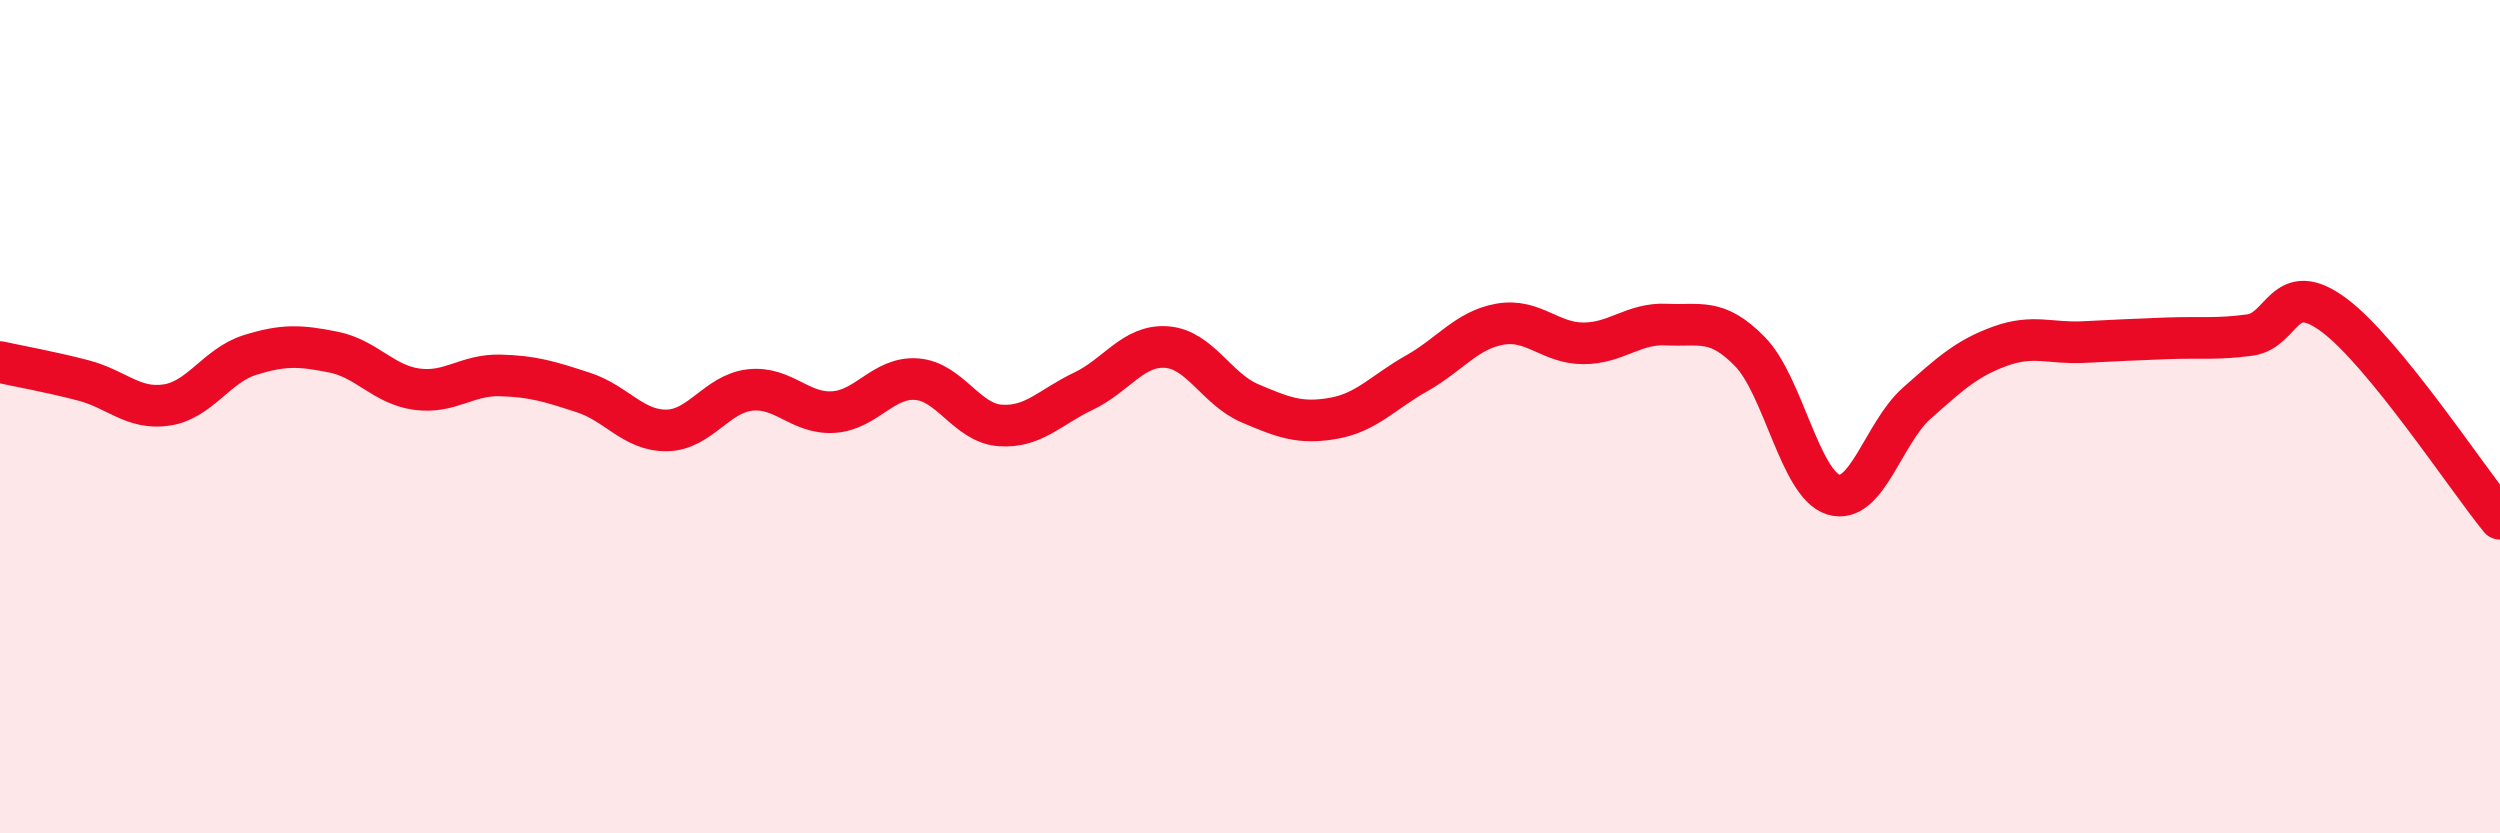
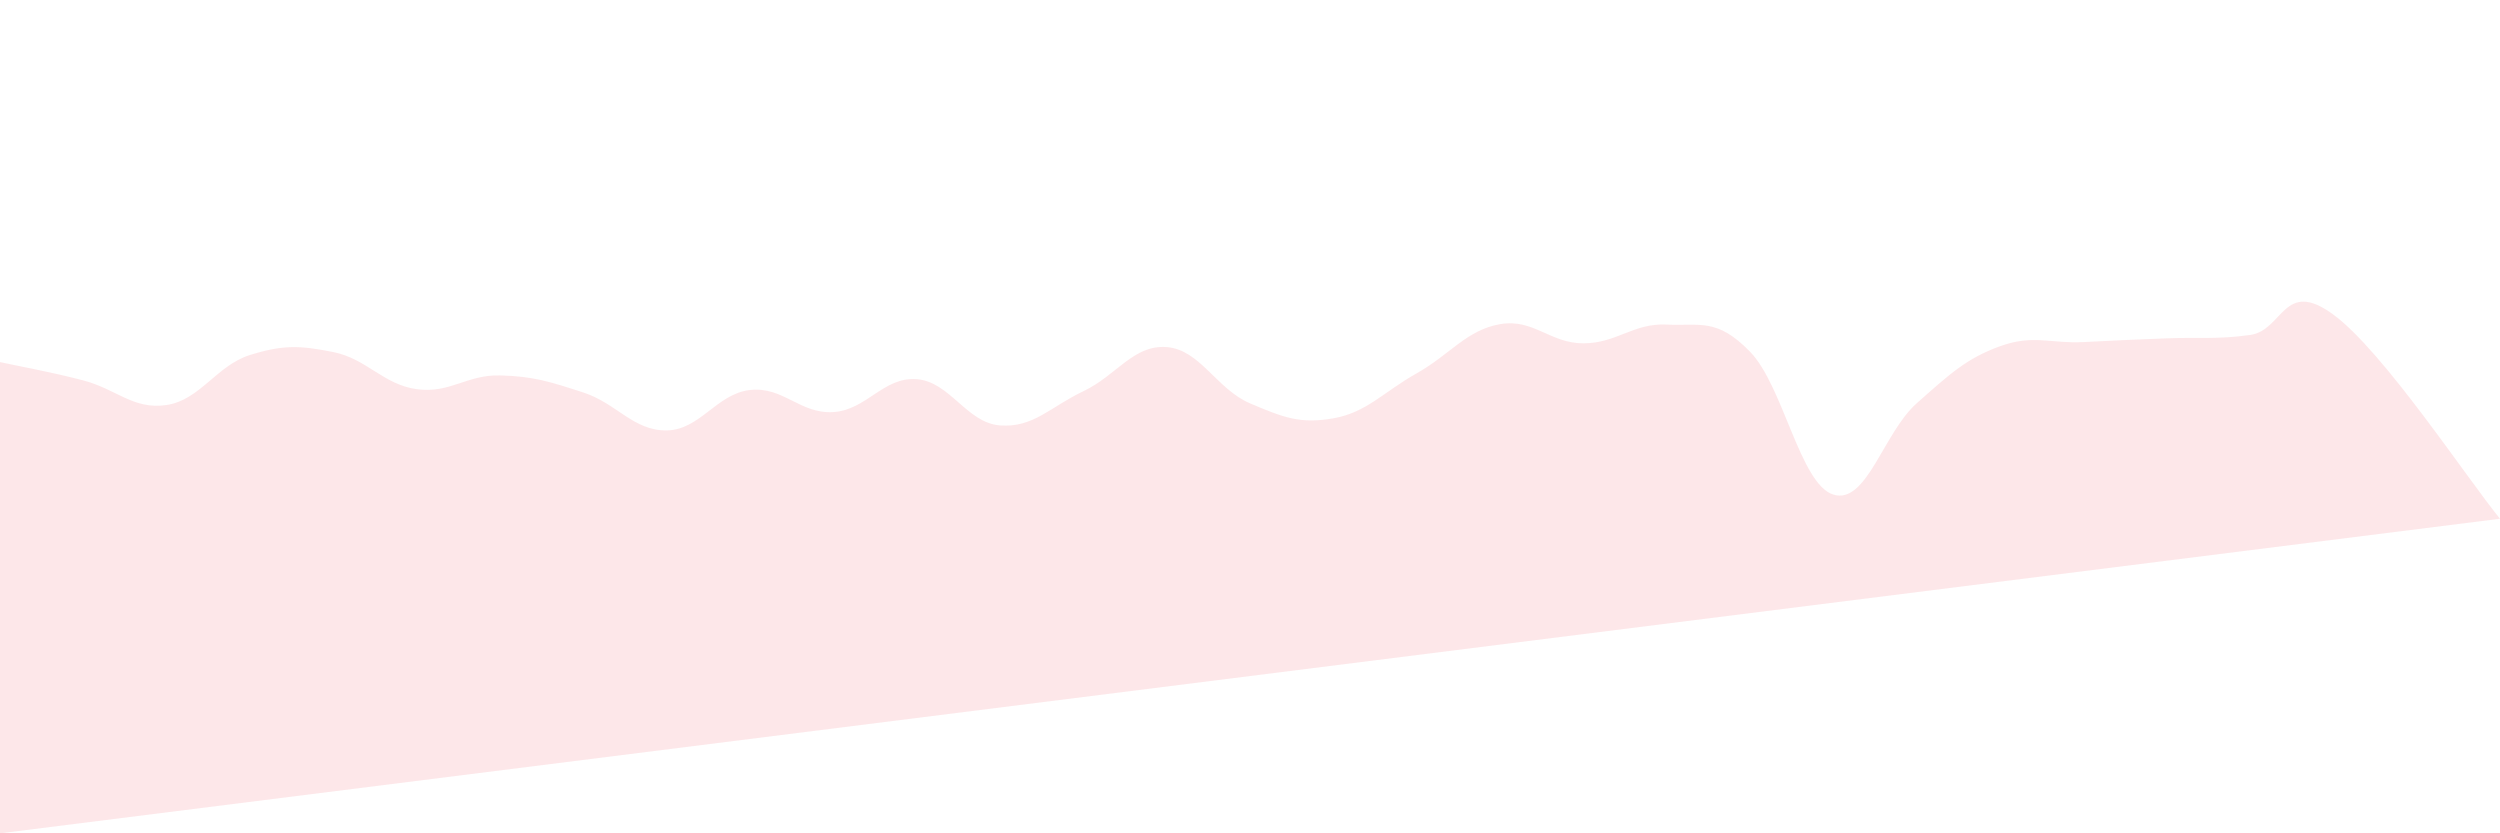
<svg xmlns="http://www.w3.org/2000/svg" width="60" height="20" viewBox="0 0 60 20">
-   <path d="M 0,8.69 C 0.4,8.78 1.2,8.92 2,9.13 C 2.8,9.34 3.2,9.84 4,9.72 C 4.8,9.6 5.2,8.77 6,8.52 C 6.8,8.27 7.2,8.29 8,8.45 C 8.8,8.61 9.2,9.23 10,9.34 C 10.8,9.45 11.2,8.99 12,9.01 C 12.8,9.03 13.2,9.16 14,9.42 C 14.8,9.68 15.2,10.34 16,10.33 C 16.8,10.32 17.2,9.45 18,9.36 C 18.8,9.27 19.2,9.94 20,9.89 C 20.8,9.84 21.2,9.04 22,9.1 C 22.8,9.16 23.2,10.15 24,10.21 C 24.8,10.27 25.2,9.77 26,9.39 C 26.8,9.01 27.2,8.27 28,8.33 C 28.8,8.39 29.2,9.34 30,9.68 C 30.8,10.02 31.2,10.18 32,10.04 C 32.8,9.9 33.2,9.41 34,8.96 C 34.8,8.51 35.2,7.92 36,7.78 C 36.8,7.64 37.2,8.24 38,8.24 C 38.8,8.24 39.2,7.75 40,7.79 C 40.8,7.83 41.2,7.62 42,8.44 C 42.8,9.26 43.2,11.62 44,11.87 C 44.8,12.12 45.2,10.39 46,9.68 C 46.8,8.97 47.2,8.6 48,8.31 C 48.8,8.02 49.2,8.25 50,8.21 C 50.8,8.17 51.2,8.15 52,8.12 C 52.8,8.09 53.2,8.15 54,8.04 C 54.8,7.93 54.8,6.67 56,7.55 C 57.2,8.43 59.2,11.47 60,12.45L60 20L0 20Z" fill="#EB0A25" opacity="0.1" stroke-linecap="round" stroke-linejoin="round" />
-   <path d="M 0,8.69 C 0.4,8.78 1.2,8.92 2,9.13 C 2.8,9.34 3.2,9.84 4,9.72 C 4.8,9.6 5.2,8.77 6,8.52 C 6.8,8.27 7.2,8.29 8,8.45 C 8.8,8.61 9.2,9.23 10,9.34 C 10.8,9.45 11.2,8.99 12,9.01 C 12.8,9.03 13.2,9.16 14,9.42 C 14.8,9.68 15.2,10.34 16,10.33 C 16.8,10.32 17.2,9.45 18,9.36 C 18.8,9.27 19.2,9.94 20,9.89 C 20.8,9.84 21.2,9.04 22,9.1 C 22.8,9.16 23.2,10.15 24,10.21 C 24.8,10.27 25.2,9.77 26,9.39 C 26.8,9.01 27.2,8.27 28,8.33 C 28.8,8.39 29.2,9.34 30,9.68 C 30.8,10.02 31.2,10.18 32,10.04 C 32.8,9.9 33.2,9.41 34,8.96 C 34.8,8.51 35.2,7.92 36,7.78 C 36.8,7.64 37.2,8.24 38,8.24 C 38.8,8.24 39.2,7.75 40,7.79 C 40.8,7.83 41.2,7.62 42,8.44 C 42.8,9.26 43.2,11.62 44,11.87 C 44.8,12.12 45.2,10.39 46,9.68 C 46.8,8.97 47.2,8.6 48,8.31 C 48.8,8.02 49.2,8.25 50,8.21 C 50.8,8.17 51.2,8.15 52,8.12 C 52.8,8.09 53.2,8.15 54,8.04 C 54.8,7.93 54.8,6.67 56,7.55 C 57.2,8.43 59.2,11.47 60,12.45" stroke="#EB0A25" stroke-width="1" fill="none" stroke-linecap="round" stroke-linejoin="round" />
+   <path d="M 0,8.69 C 0.4,8.78 1.2,8.92 2,9.13 C 2.8,9.34 3.2,9.84 4,9.72 C 4.8,9.6 5.2,8.77 6,8.52 C 6.8,8.27 7.2,8.29 8,8.45 C 8.8,8.61 9.2,9.23 10,9.34 C 10.8,9.45 11.2,8.99 12,9.01 C 12.8,9.03 13.2,9.16 14,9.42 C 14.8,9.68 15.2,10.34 16,10.33 C 16.8,10.32 17.2,9.45 18,9.36 C 18.8,9.27 19.2,9.94 20,9.89 C 20.8,9.84 21.2,9.04 22,9.1 C 22.8,9.16 23.2,10.15 24,10.21 C 24.8,10.27 25.2,9.77 26,9.39 C 26.8,9.01 27.2,8.27 28,8.33 C 28.8,8.39 29.2,9.34 30,9.68 C 30.8,10.02 31.2,10.18 32,10.04 C 32.8,9.9 33.2,9.41 34,8.96 C 34.8,8.51 35.2,7.92 36,7.78 C 36.8,7.64 37.2,8.24 38,8.24 C 38.8,8.24 39.2,7.75 40,7.79 C 40.8,7.83 41.2,7.62 42,8.44 C 42.8,9.26 43.2,11.62 44,11.87 C 44.8,12.12 45.2,10.39 46,9.68 C 46.8,8.97 47.2,8.6 48,8.31 C 48.8,8.02 49.2,8.25 50,8.21 C 50.8,8.17 51.2,8.15 52,8.12 C 52.8,8.09 53.2,8.15 54,8.04 C 54.8,7.93 54.8,6.67 56,7.55 C 57.2,8.43 59.2,11.47 60,12.45L0 20Z" fill="#EB0A25" opacity="0.1" stroke-linecap="round" stroke-linejoin="round" />
</svg>